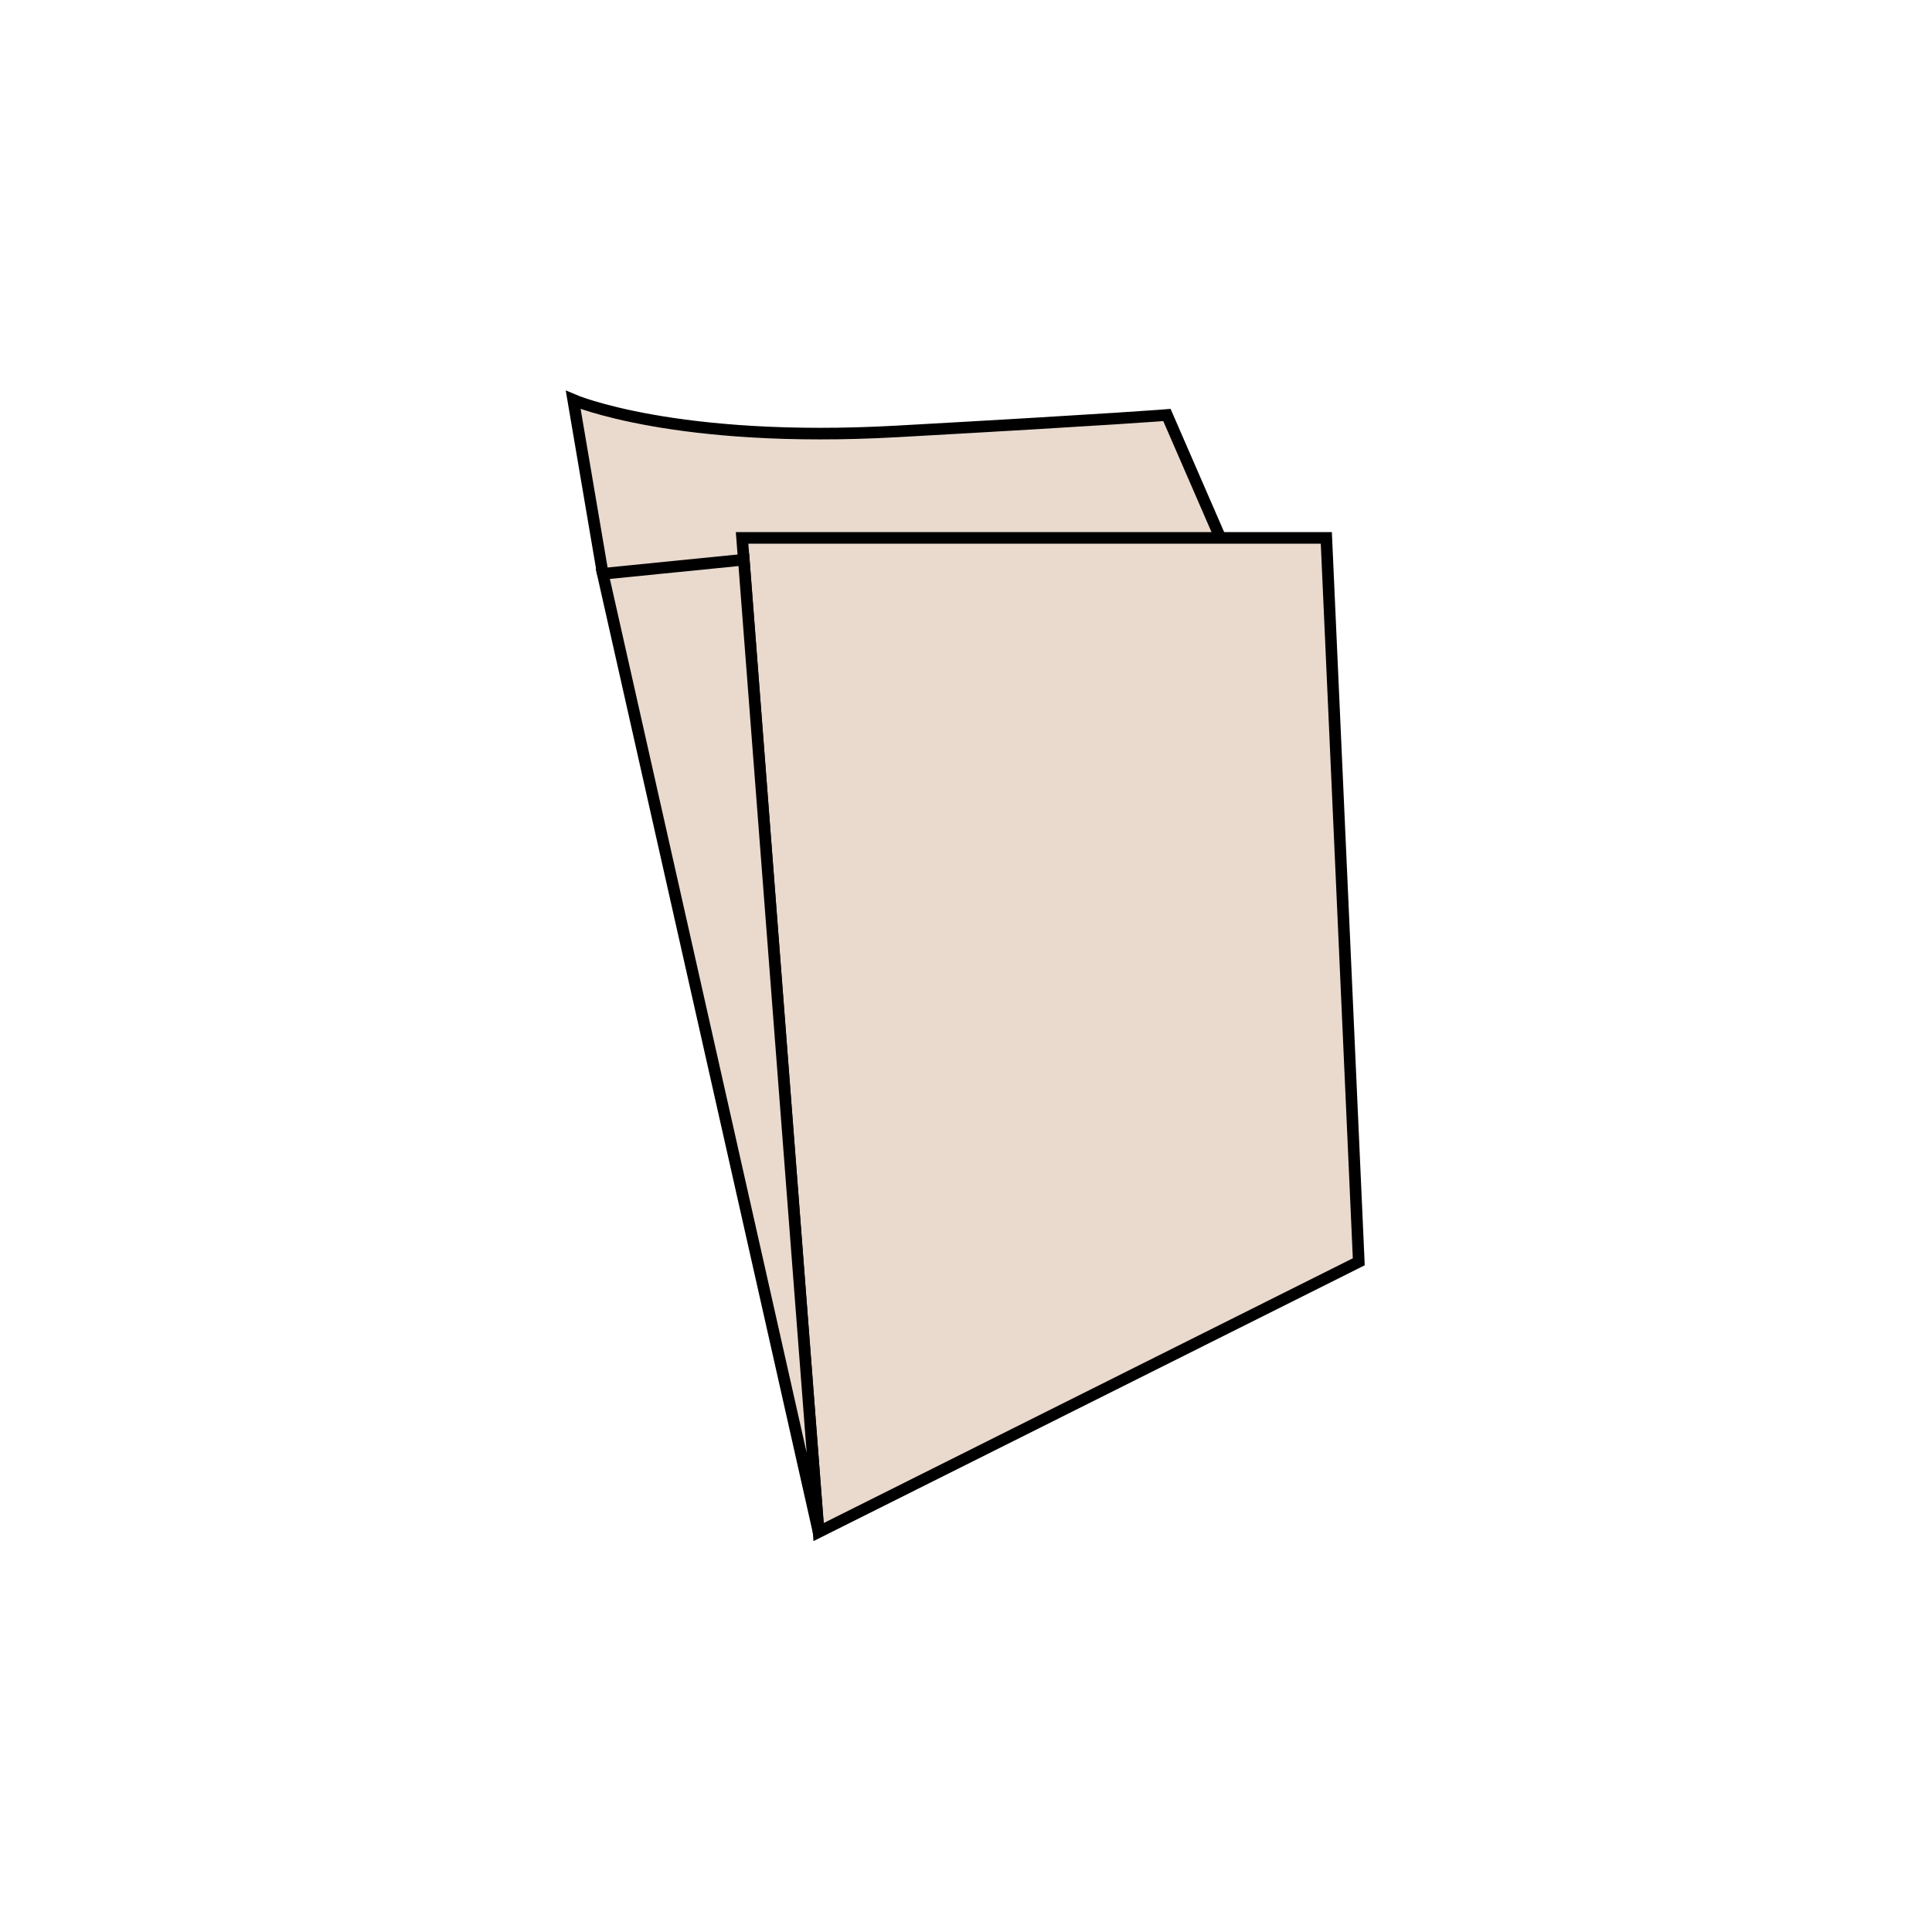
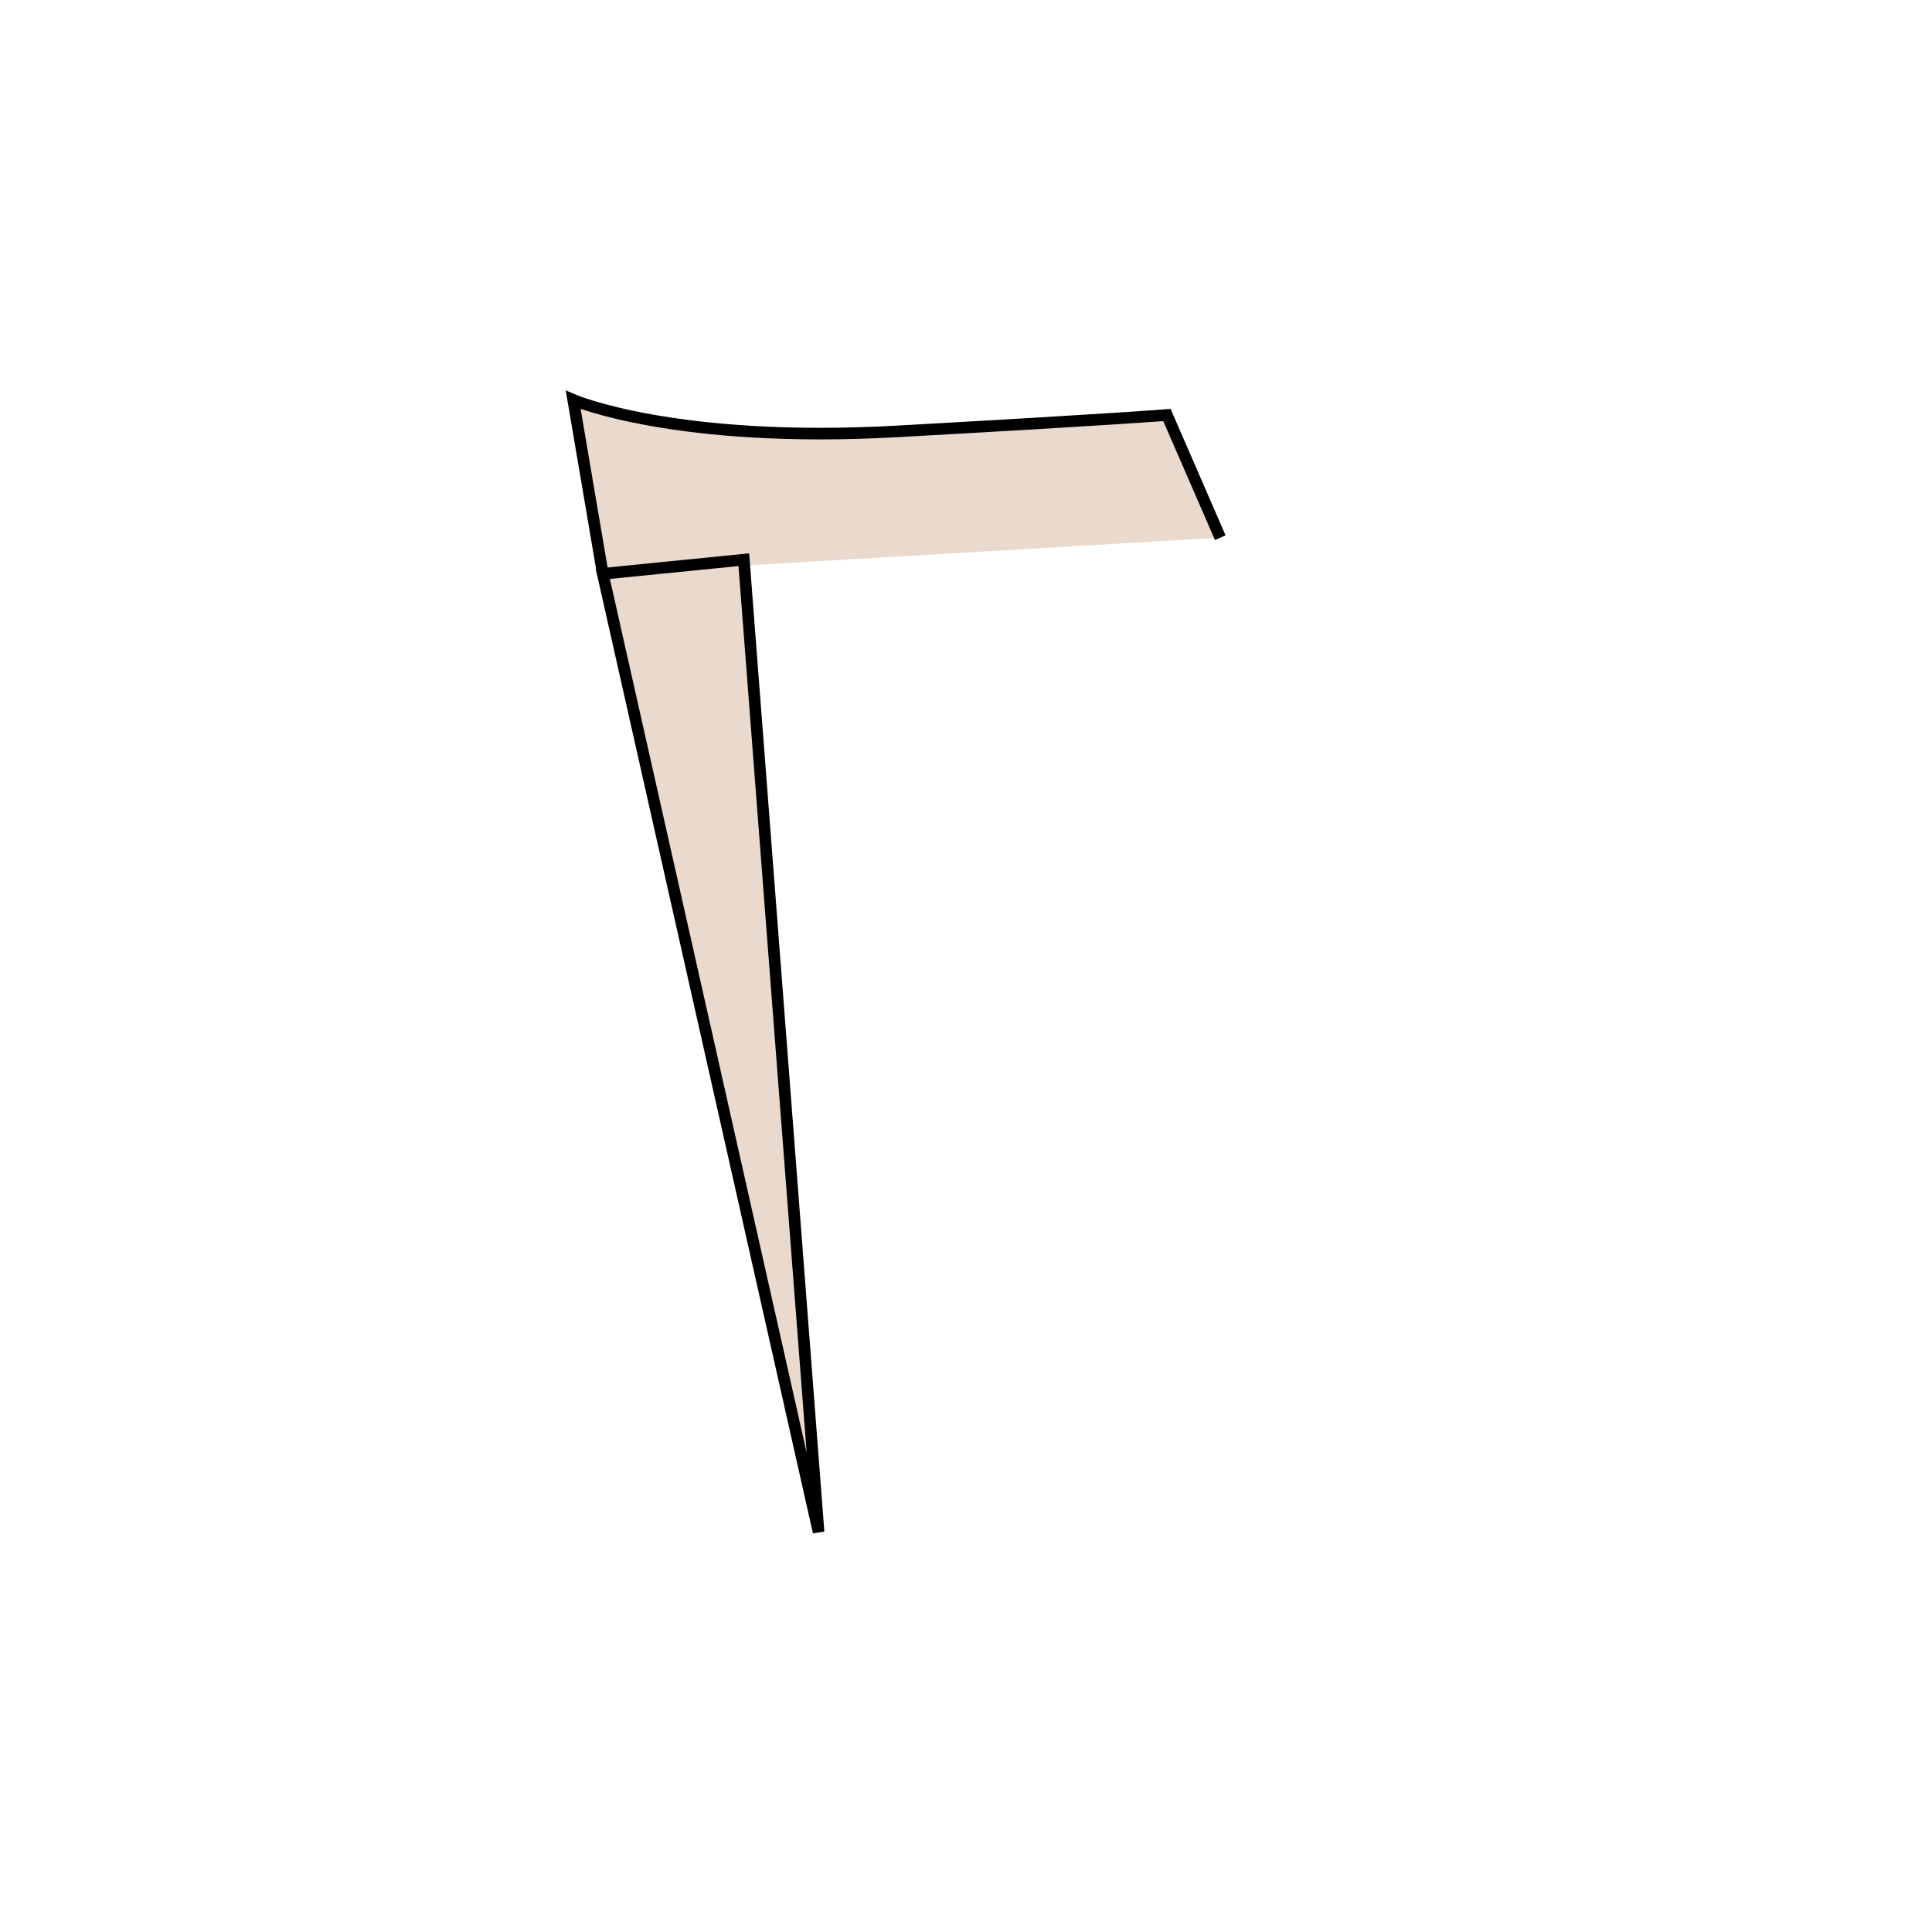
<svg xmlns="http://www.w3.org/2000/svg" version="1.1" id="Layer_1" x="0px" y="0px" viewBox="0 0 1000 1000" style="enable-background:new 0 0 1000 1000;" xml:space="preserve">
  <style type="text/css">
	.st0{fill:#EADACE;stroke:#020202;stroke-width:3.296;stroke-miterlimit:10;}
	.st1{fill:#EADACE;stroke:#020202;stroke-width:3.335;stroke-miterlimit:10;}
	.st2{fill:#EADACE;}
	.st3{fill:#231F20;stroke:#020202;stroke-width:0.25;stroke-miterlimit:10;}
	.st4{opacity:0.12;fill:#231F20;enable-background:new    ;}
	.st5{fill:#231F20;stroke:#020202;stroke-width:0.226;stroke-miterlimit:10;}
	.st6{fill:#EADACE;stroke:#000000;stroke-width:2.577;stroke-miterlimit:10;}
	.st7{fill:#EADACE;stroke:#000000;stroke-width:2.637;stroke-miterlimit:10;}
	.st8{fill:#EADACE;stroke:#000000;stroke-width:2.578;stroke-miterlimit:10;}
	.st9{fill:#EADACE;stroke:#000000;stroke-width:2.874;stroke-miterlimit:10;}
	.st10{fill:#EADACE;stroke:#000000;stroke-width:2;stroke-miterlimit:10;}
	.st11{fill:#EADACE;stroke:#000000;stroke-width:2.529;stroke-miterlimit:10;}
	.st12{fill:#EADACE;stroke:#010101;stroke-width:0.74;stroke-miterlimit:10;}
	.st13{fill:#EADACE;stroke:#010101;stroke-width:0.74;stroke-miterlimit:10;stroke-dasharray:2.219,2.219;}
	.st14{fill:#EADACE;stroke:#010101;stroke-width:0.74;stroke-linecap:round;stroke-linejoin:round;stroke-miterlimit:10;}
	.st15{fill:#FFFFFF;stroke:#010101;stroke-width:0.74;stroke-miterlimit:10;}
	.st16{fill:#EADACE;stroke:#010101;stroke-width:0.769;stroke-miterlimit:10;}
	.st17{fill:#EADACE;stroke:#010101;stroke-width:0.769;stroke-miterlimit:10;stroke-dasharray:2.306,2.306;}
	.st18{fill:#EADACE;stroke:#010101;stroke-width:0.769;stroke-linecap:round;stroke-linejoin:round;stroke-miterlimit:10;}
	.st19{fill:#FFFFFF;stroke:#010101;stroke-width:0.769;stroke-miterlimit:10;}
	.st20{fill:#EADACE;stroke:#010101;stroke-width:0.882;stroke-miterlimit:10;}
	.st21{fill:#EADACE;stroke:#010101;stroke-width:0.882;stroke-miterlimit:10;stroke-dasharray:2.645,2.645;}
	.st22{fill:#EADACE;stroke:#010101;stroke-width:0.882;stroke-linecap:round;stroke-linejoin:round;stroke-miterlimit:10;}
	.st23{fill:#FFFFFF;stroke:#010101;stroke-width:0.882;stroke-miterlimit:10;}
	.st24{fill:#EADACE;stroke:#010101;stroke-width:0.804;stroke-miterlimit:10;}
	.st25{fill:#FFFFFF;stroke:#000000;stroke-miterlimit:10;}
	.st26{fill:#EADACE;stroke:#010101;stroke-width:0.824;stroke-miterlimit:10;}
	.st27{fill:#FFFFFF;stroke:#000000;stroke-width:1.025;stroke-miterlimit:10;}
	.st28{fill:#EADACE;stroke:#010101;stroke-width:0.766;stroke-miterlimit:10;}
	.st29{fill:#FFFFFF;stroke:#010101;stroke-width:0.766;stroke-miterlimit:10;}
	.st30{fill:#EADACE;stroke:#010101;stroke-width:0.803;stroke-miterlimit:10;}
	.st31{fill:#FFFFFF;stroke:#010101;stroke-width:0.803;stroke-miterlimit:10;}
	.st32{fill:#EADACE;stroke:#010101;stroke-width:2;stroke-miterlimit:10;}
	.st33{fill:#EADACE;stroke:#010101;stroke-width:1.831;stroke-miterlimit:10;}
	.st34{fill:#EADACE;stroke:#010101;stroke-width:1.841;stroke-miterlimit:10;}
	.st35{fill:#EADACE;stroke:#010101;stroke-width:2.111;stroke-miterlimit:10;}
	.st36{fill:#EADACE;stroke:#010101;stroke-width:2.264;stroke-miterlimit:10;}
	.st37{fill:#EADACE;stroke:#010101;stroke-width:2.026;stroke-miterlimit:10;}
	.st38{fill:#EADACE;stroke:#010101;stroke-width:2.166;stroke-miterlimit:10;}
	.st39{fill:#EADACE;stroke:#000000;stroke-width:4.388;stroke-linecap:round;stroke-linejoin:round;stroke-miterlimit:10;}
	.st40{fill:#EADACE;stroke:#000000;stroke-width:4;stroke-linecap:round;stroke-linejoin:round;stroke-miterlimit:10;}
	.st41{fill:#EADACE;stroke:#000000;stroke-width:4.931;stroke-linecap:round;stroke-linejoin:round;stroke-miterlimit:10;}
	.st42{fill:#EADACE;stroke:#000000;stroke-width:3.322;stroke-miterlimit:10;}
	.st43{fill:#EADACE;stroke:#000000;stroke-width:3.784;stroke-miterlimit:10;}
	.st44{fill:#EADACE;stroke:#000000;stroke-width:4.273;stroke-miterlimit:10;}
	.st45{fill:#EADACE;stroke:#000000;stroke-width:4.376;stroke-miterlimit:10;}
	.st46{fill:#EADACE;stroke:#000000;stroke-width:6;stroke-miterlimit:10;}
</style>
  <g>
    <path class="st46" d="M312,297l-15.3-90c0,0,52.8,22.7,167.5,16.3c114.7-6.4,139.8-8.5,139.8-8.5l27.6,63.5" />
-     <polygon class="st46" points="423.7,793 384.1,278.4 686.5,278.4 703.3,653.1  " />
    <polygon class="st46" points="312,297 385,289.7 423.7,793  " />
  </g>
</svg>